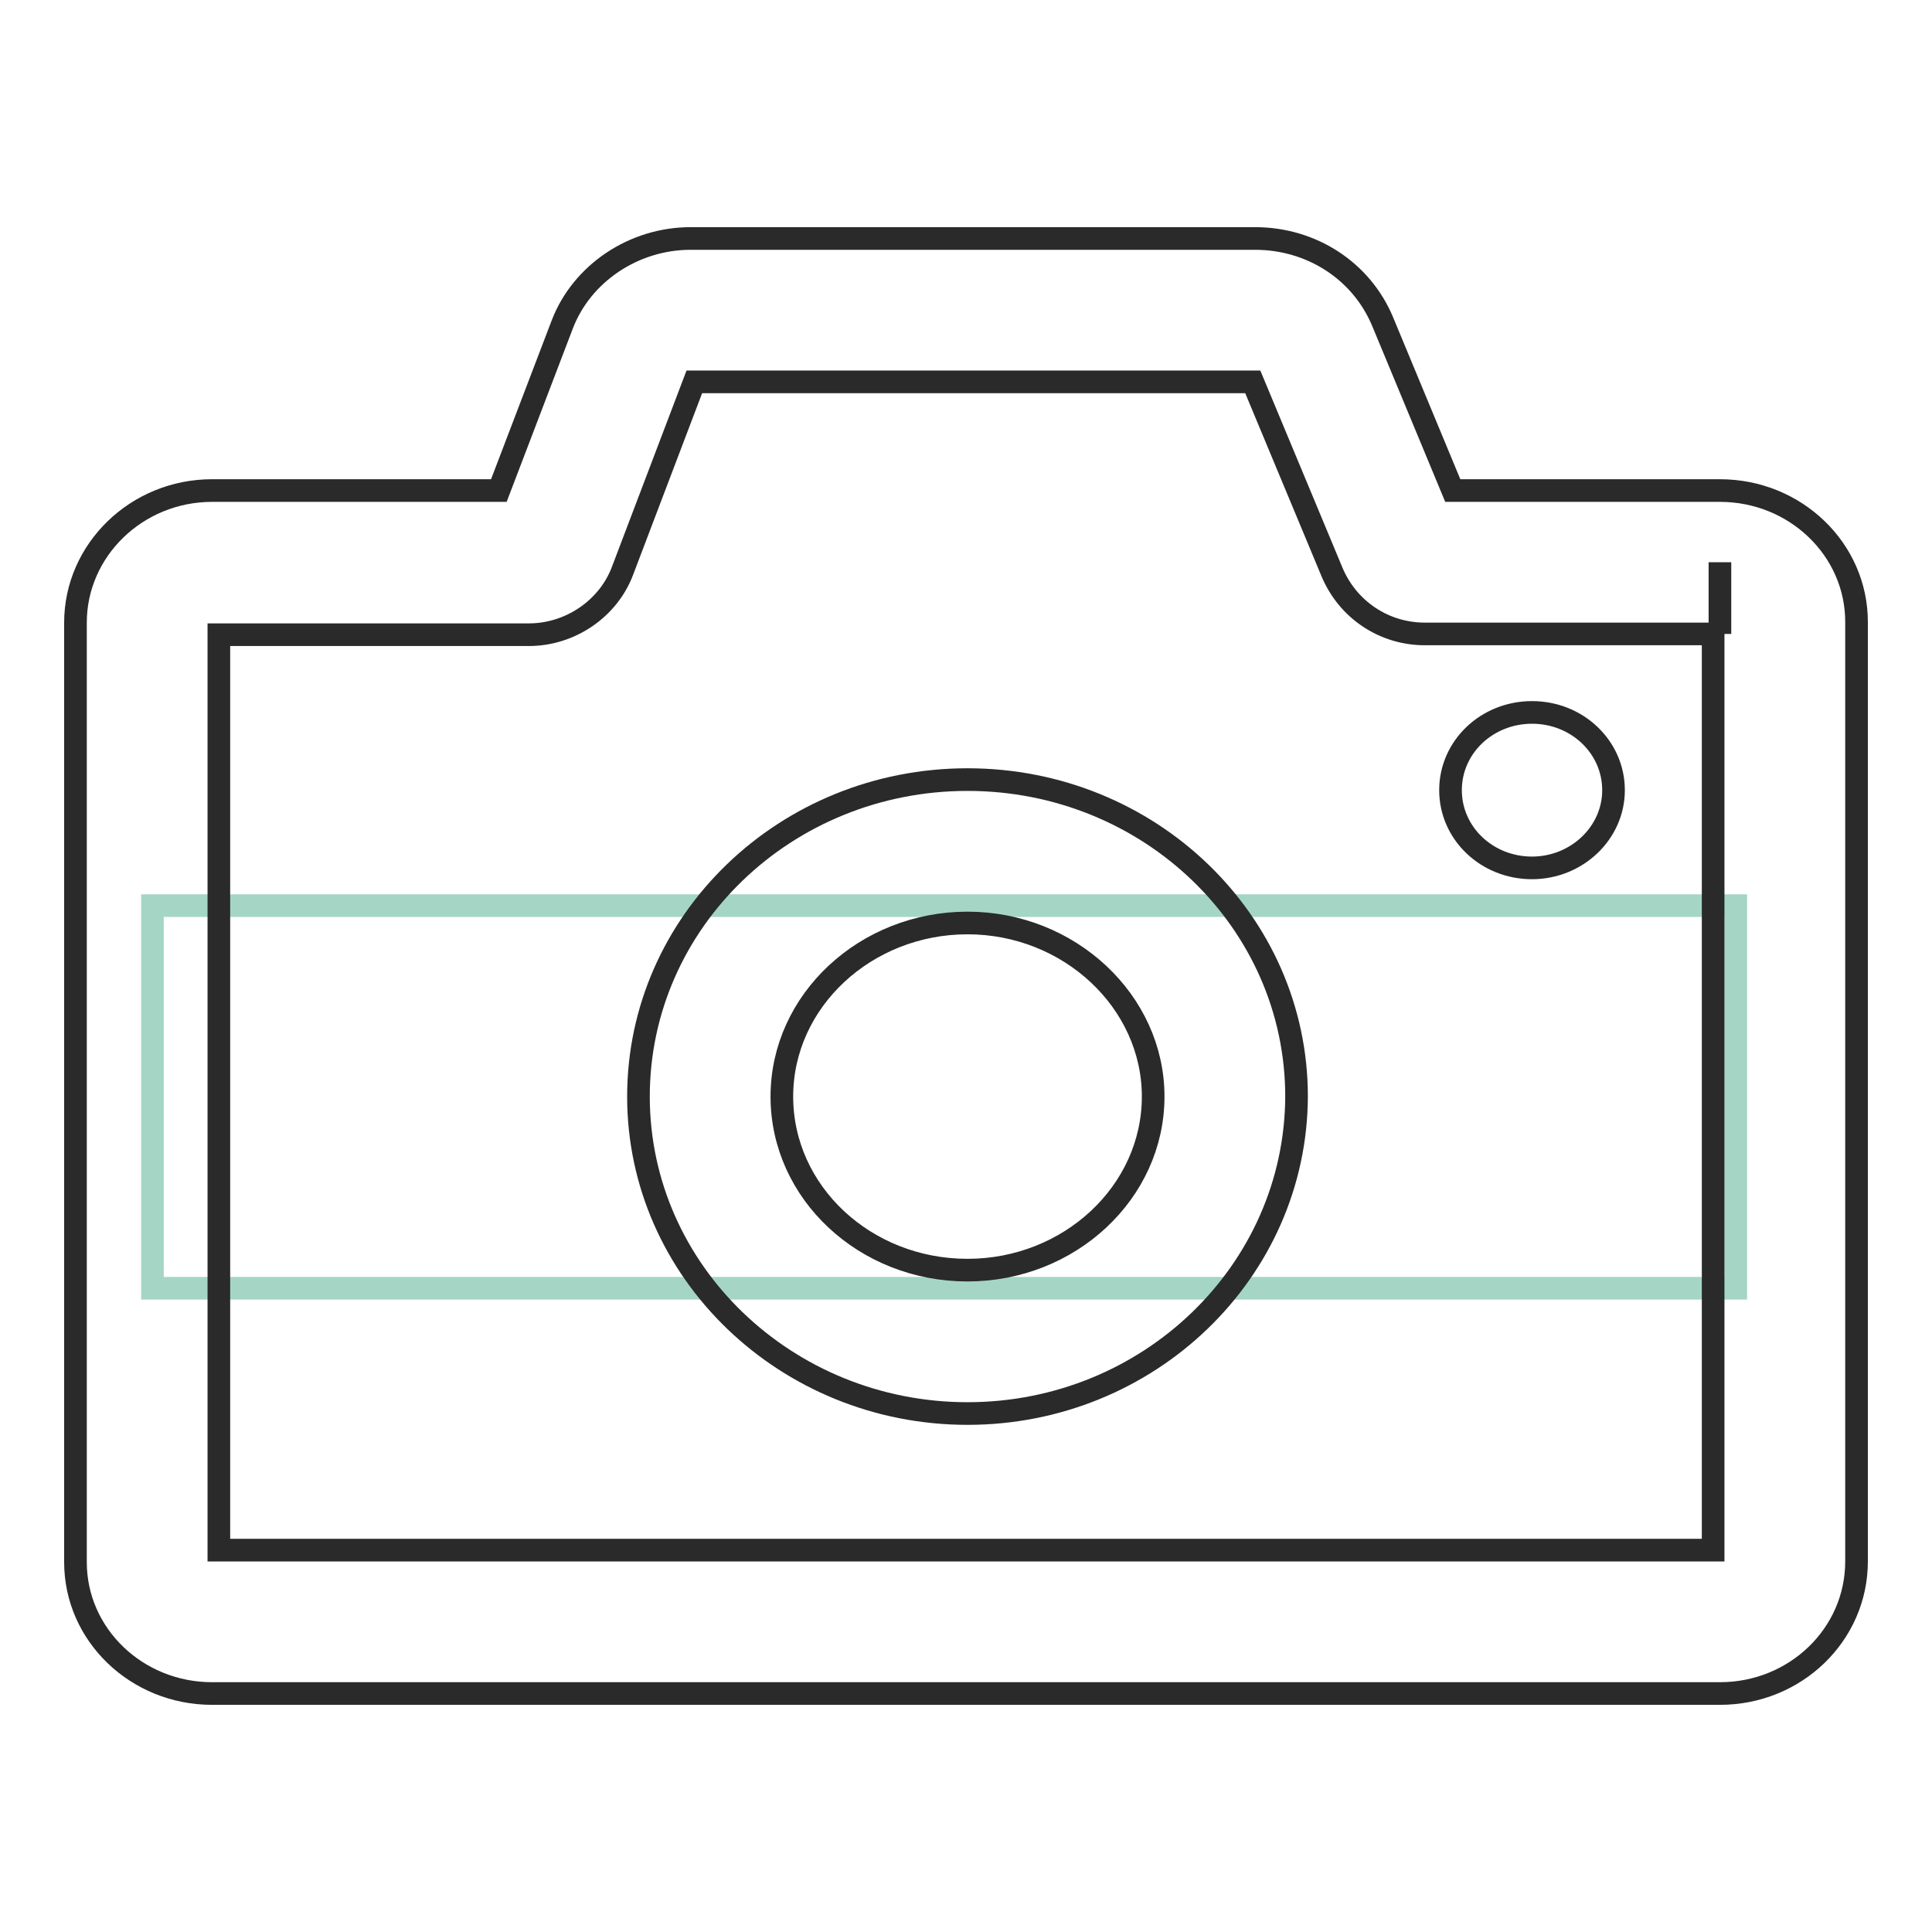
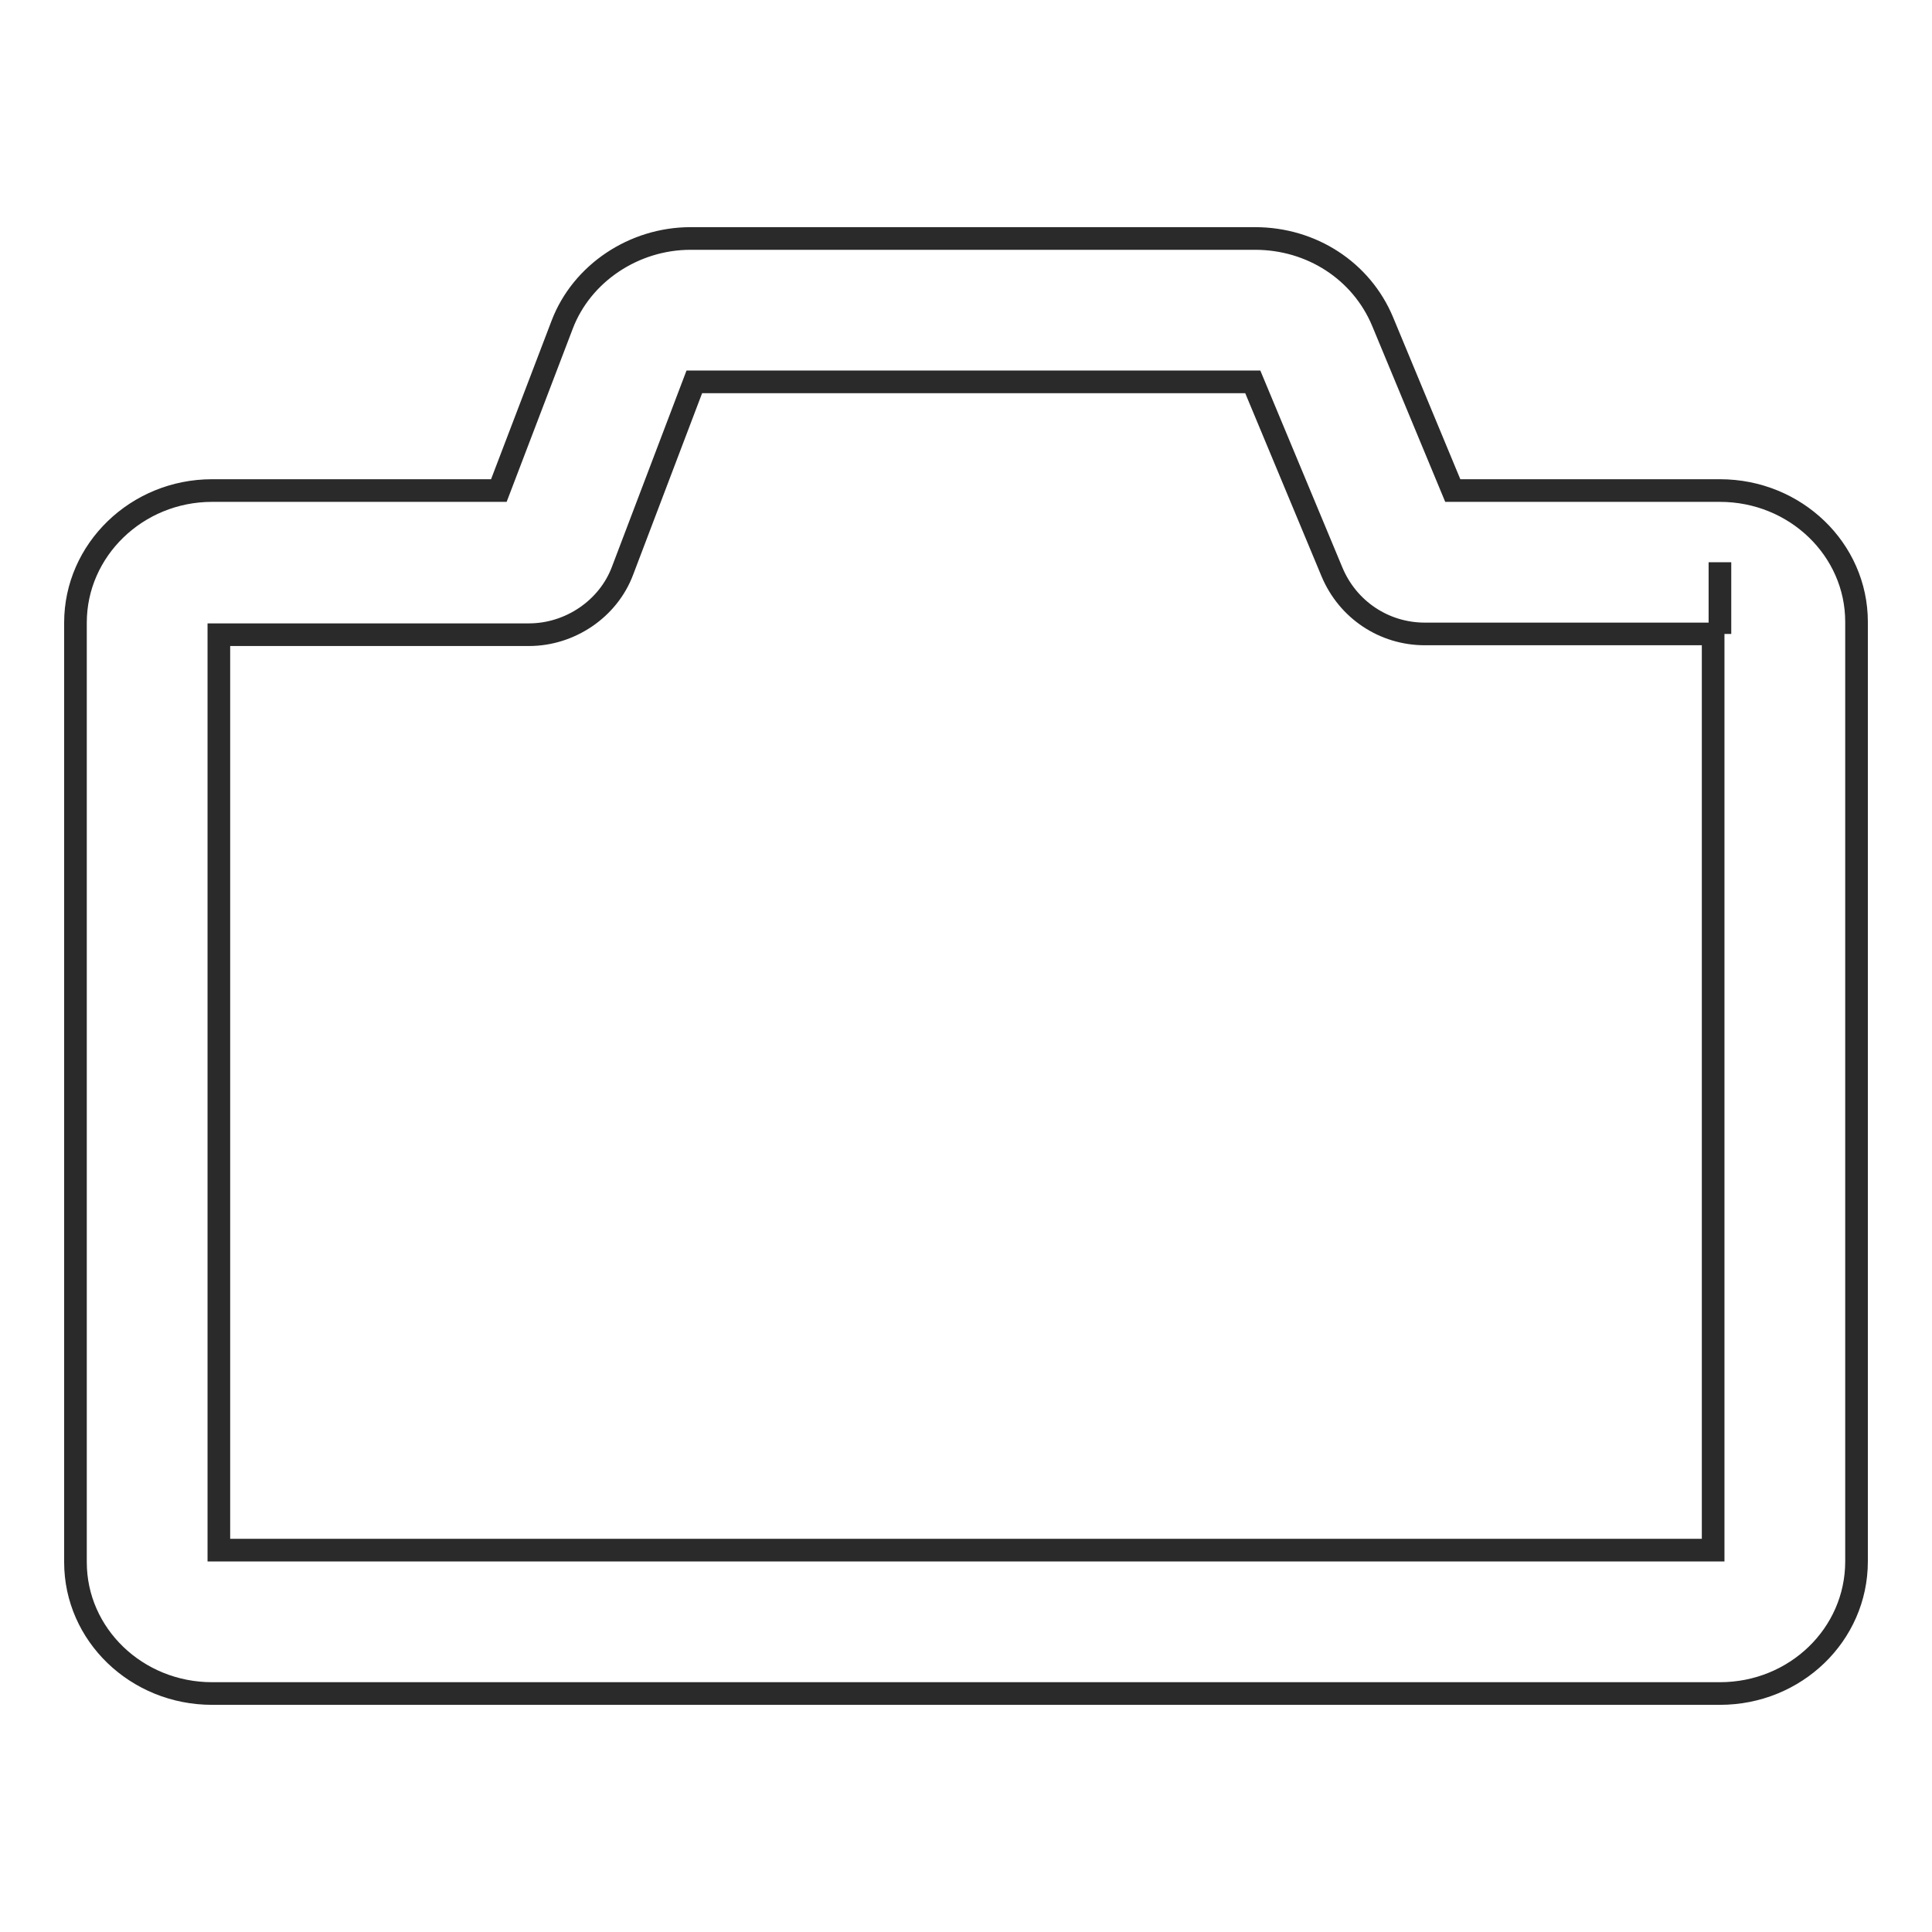
<svg xmlns="http://www.w3.org/2000/svg" version="1.1" x="0px" y="0px" viewBox="0 0 256 256" enable-background="new 0 0 256 256" xml:space="preserve">
  <g>
-     <path stroke-width="3" fill-opacity="0" stroke="#a5d6c5" d="M20.2,120h209.8v50.7H20.2V120z" />
    <path stroke-width="3" fill-opacity="0" stroke="#2a2a2a" d="M227.9,224.4H28.1c-10,0-18.1-7.8-18.1-17.4V82.5C10,72.9,18.1,65,28.1,65h38l8.4-22 c2.6-6.8,9.5-11.4,17-11.4h74.8c7.5,0,14.1,4.3,16.9,11l9.3,22.4h35.4c10,0,18.1,7.8,18.1,17.4v124.5 C246,216.6,237.9,224.4,227.9,224.4L227.9,224.4z M29,205.4h198V84h-38.2c-5.4,0-10.2-3.2-12.3-8.2L166,50.6H92l-9.5,25 c-1.9,5.1-7,8.5-12.4,8.5H29V205.4z M227.9,84v-9.5V84z" />
-     <path stroke-width="3" fill-opacity="0" stroke="#2a2a2a" d="M128.2,187.3c-24,0-43.6-18.8-43.6-42c0-23.2,19.5-42,43.6-42s43.6,18.8,43.6,42 C171.7,168.5,152.2,187.3,128.2,187.3z M128.2,122.3c-13.5,0-24.6,10.3-24.6,23c0,12.7,11,23,24.6,23c13.5,0,24.6-10.3,24.6-23 C152.8,132.7,141.7,122.3,128.2,122.3z" />
-     <path stroke-width="3" fill-opacity="0" stroke="#2a2a2a" d="M192.2,104.7c0,5.7,4.8,10.3,10.8,10.3c5.9,0,10.8-4.6,10.8-10.3c0,0,0,0,0,0c0-5.7-4.8-10.3-10.8-10.3 C197,94.4,192.2,99,192.2,104.7C192.2,104.7,192.2,104.7,192.2,104.7z" />
  </g>
</svg>